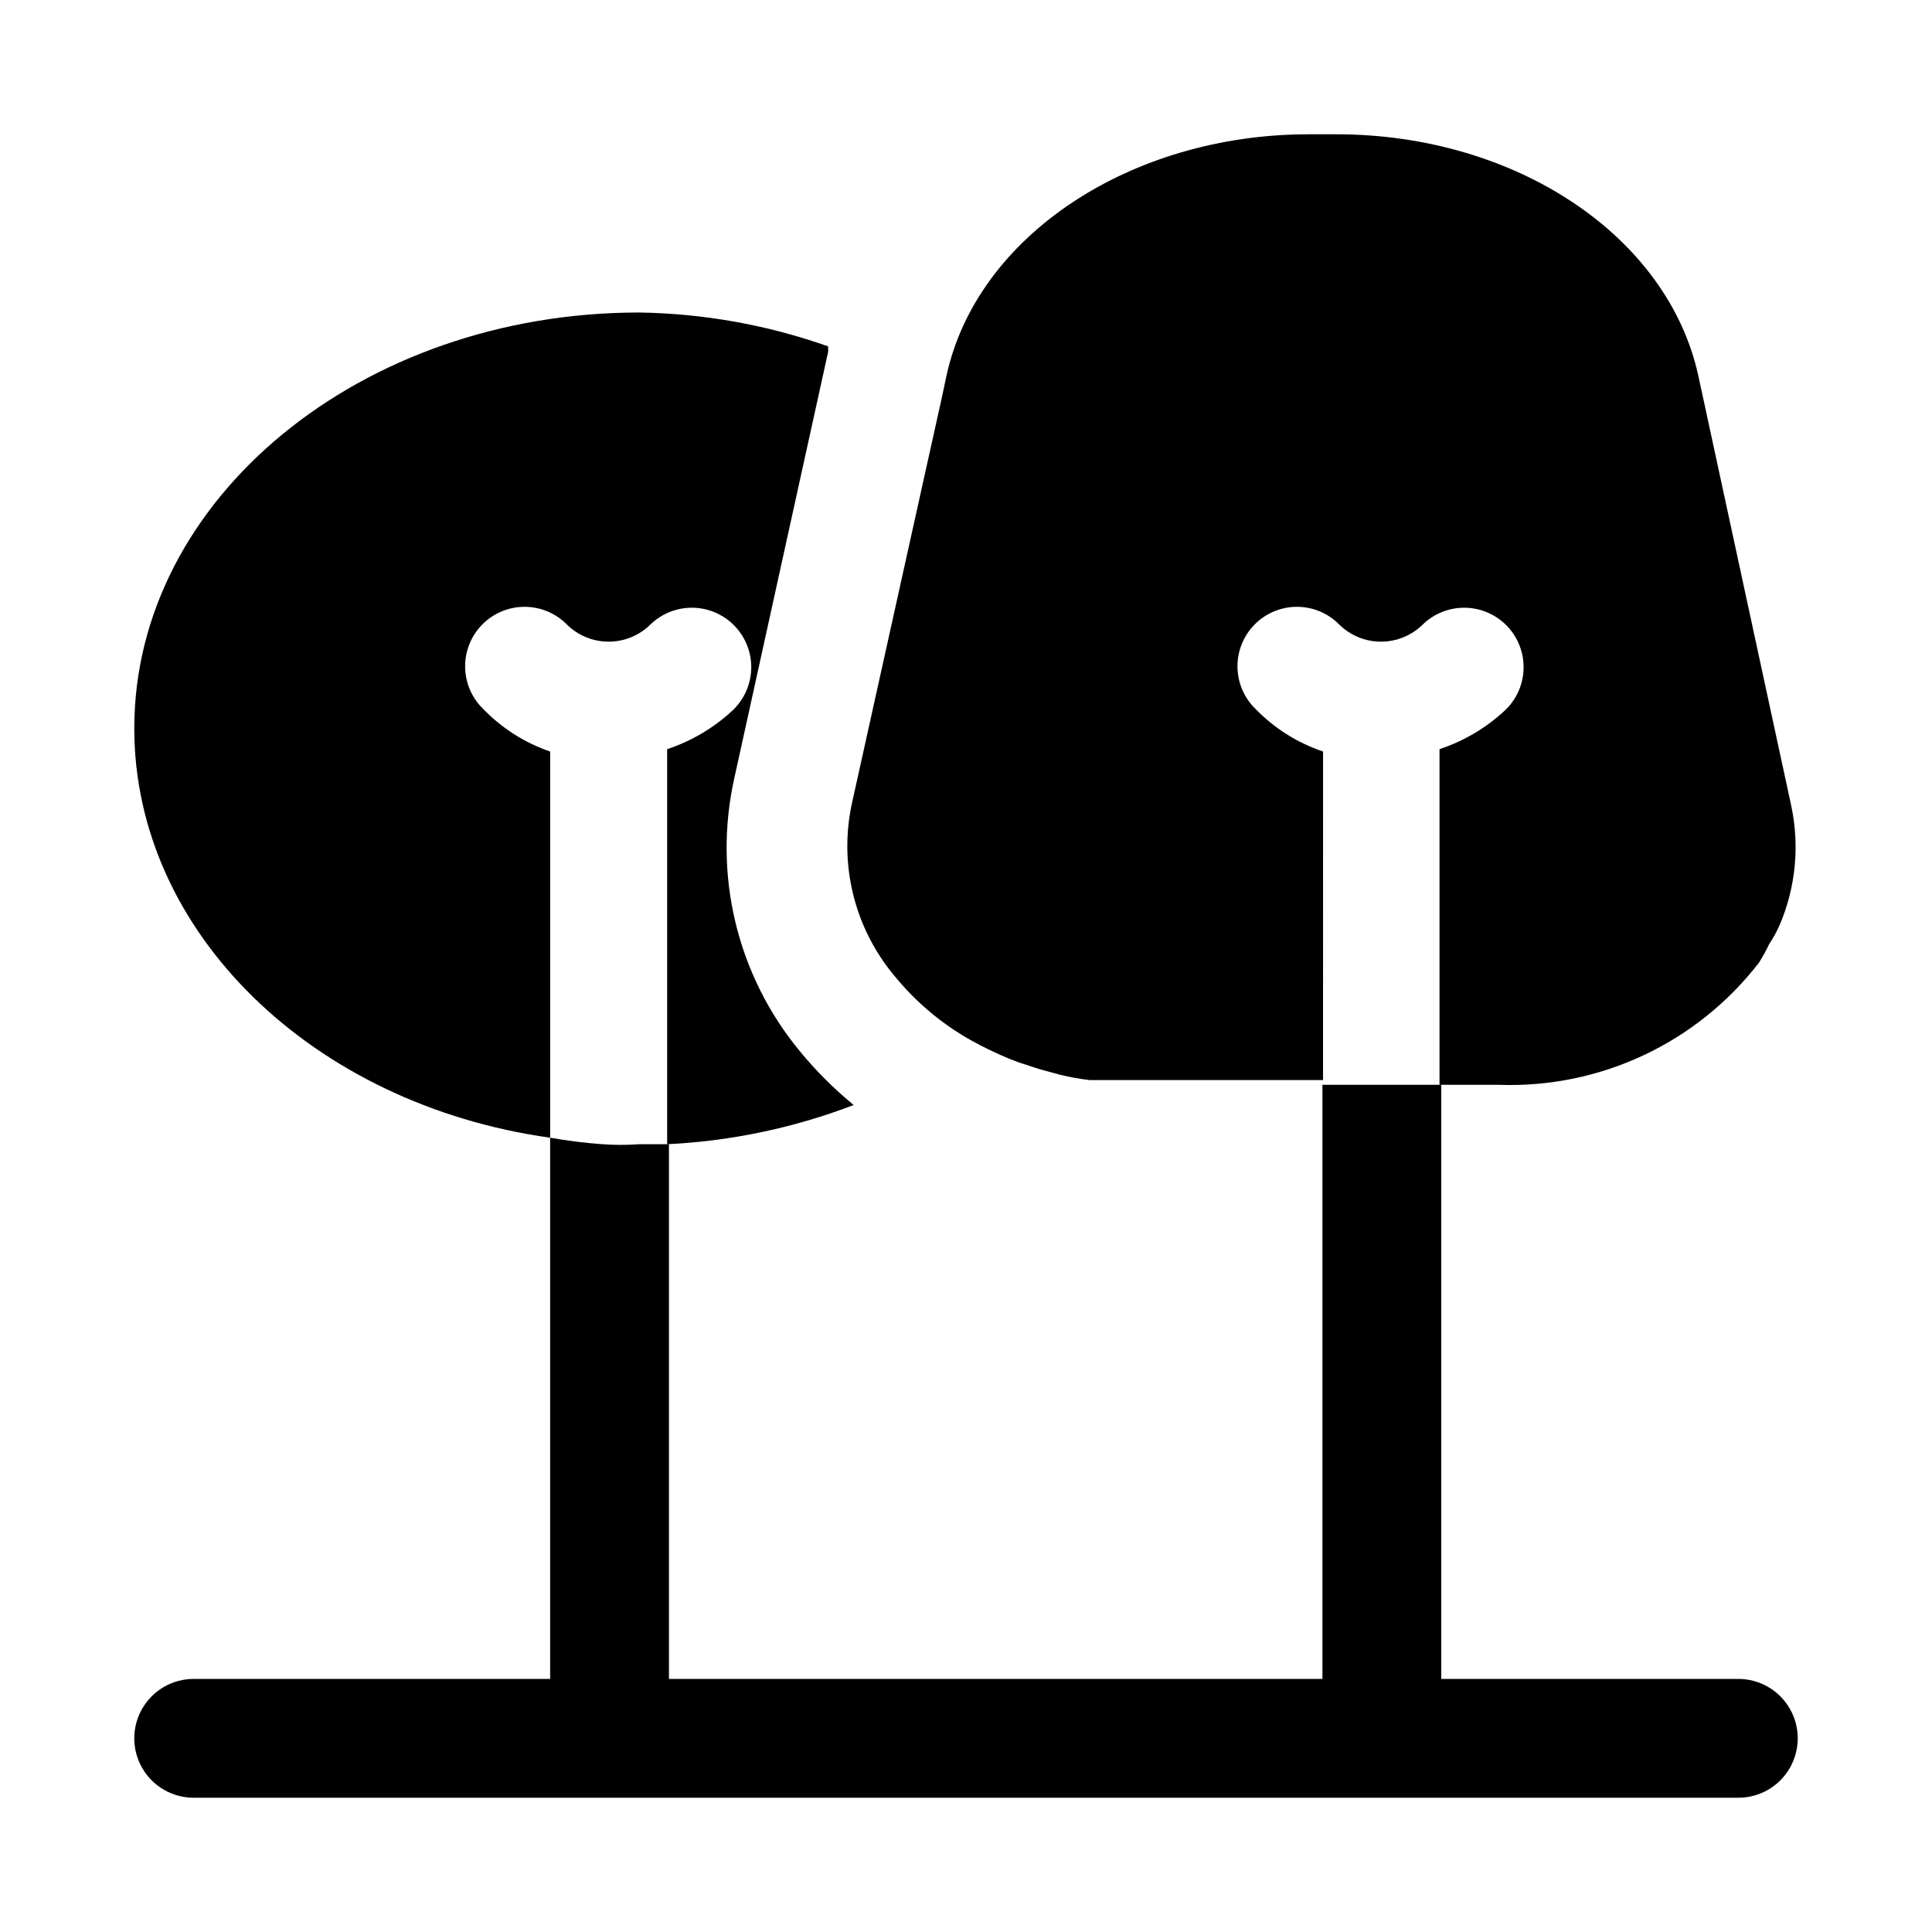
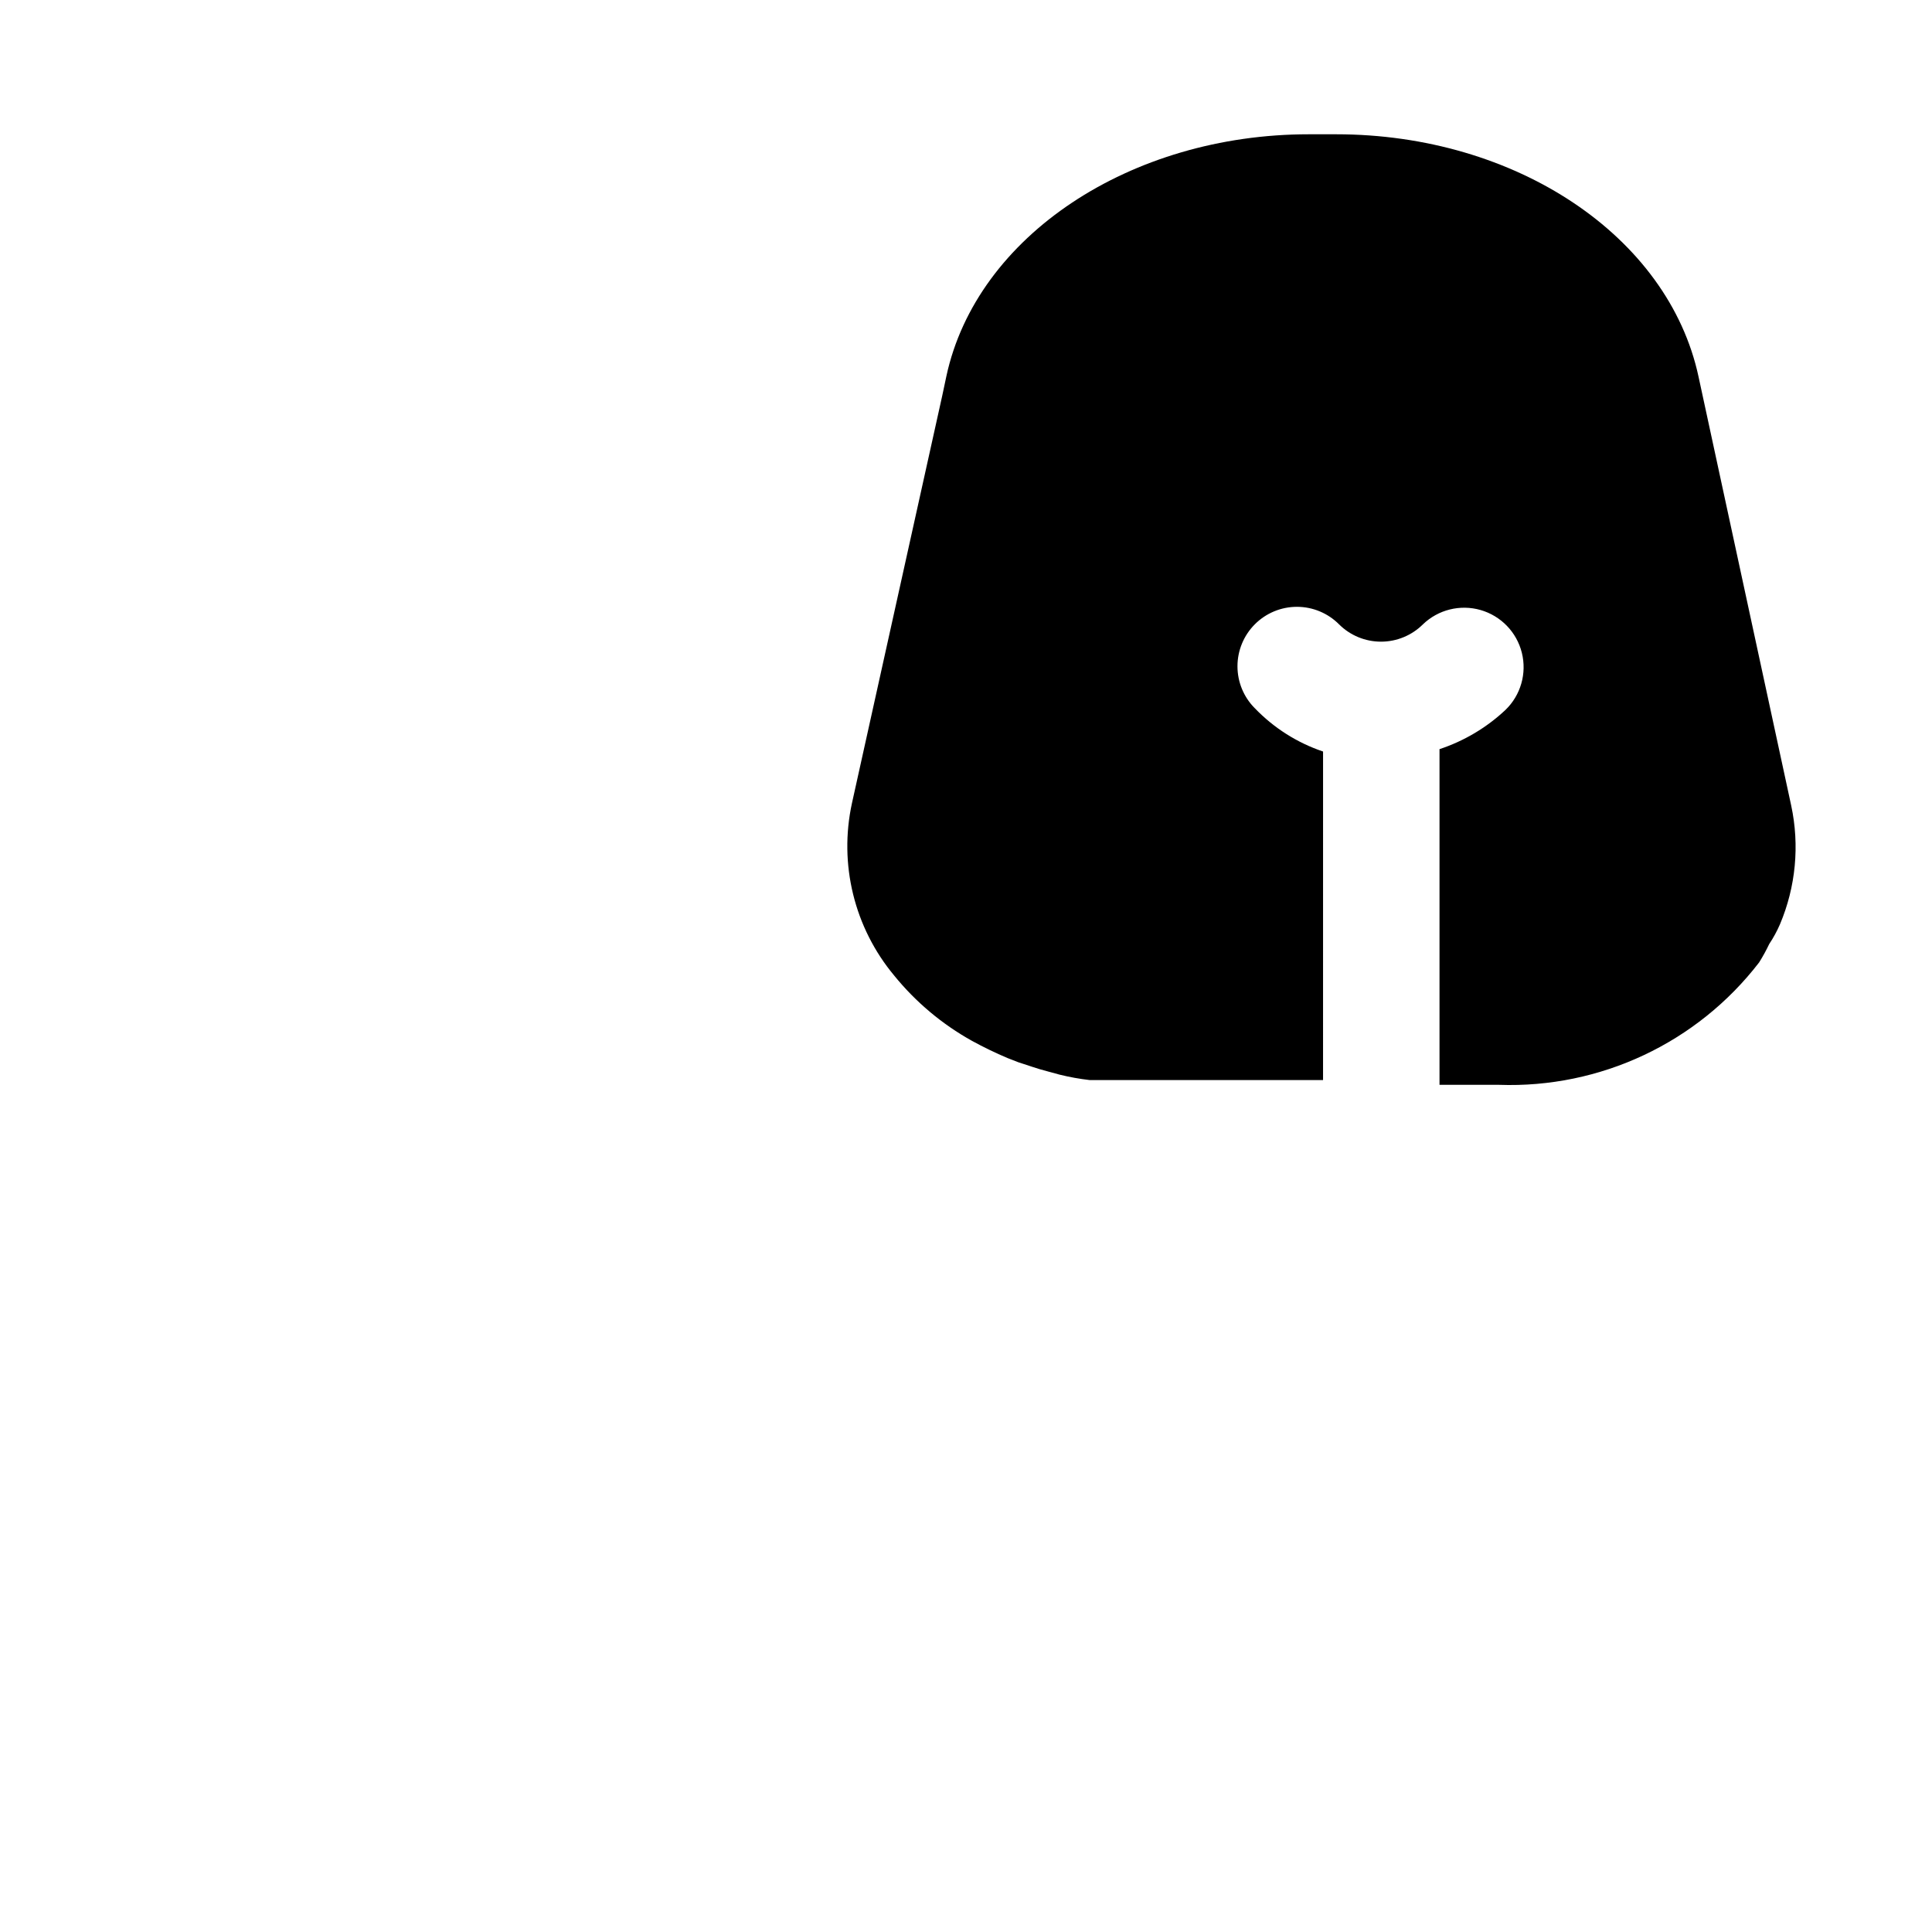
<svg xmlns="http://www.w3.org/2000/svg" fill="#000000" width="800px" height="800px" version="1.1" viewBox="144 144 512 512">
  <g>
-     <path d="m604.67 588.93h-78.723v-157.44h-31.488v157.44h-173.18v-141.7h-7.871c-3.25 0.234-6.512 0.234-9.762 0-4.644-0.336-9.27-0.914-13.855-1.73v143.43h-94.465c-5.625 0-10.82 3.004-13.633 7.875-2.812 4.871-2.812 10.871 0 15.742 2.812 4.871 8.008 7.871 13.633 7.871h409.35c5.625 0 10.82-3 13.633-7.871 2.812-4.871 2.812-10.871 0-15.742-2.812-4.871-8.008-7.875-13.633-7.875z" />
    <path d="m476.52 331.67c-2.934-2.949-4.578-6.938-4.578-11.098 0-4.16 1.645-8.148 4.578-11.102 2.957-2.981 6.981-4.656 11.176-4.656 4.199 0 8.223 1.676 11.18 4.656 2.949 2.934 6.941 4.578 11.098 4.578 4.16 0 8.152-1.645 11.102-4.578 4.051-3.906 9.879-5.359 15.289-3.809 5.41 1.555 9.582 5.875 10.941 11.336 1.359 5.465-0.297 11.238-4.348 15.145-5 4.691-10.965 8.238-17.473 10.391v88.957h15.742c26.875 0.953 52.555-11.125 68.957-32.434 0.988-1.574 1.879-3.203 2.68-4.883 1.098-1.645 2.043-3.383 2.832-5.195 4.207-9.938 5.25-20.934 2.992-31.488l-24.562-113.67c-8.027-37.312-48.488-64.234-96.039-64.234h-7.242c-47.23 0-88.008 26.922-96.039 64.078l-1.102 5.195-23.93 108c-3.512 16.129 0.613 32.977 11.18 45.656 5.707 7.035 12.711 12.914 20.625 17.32 3.07 1.68 6.223 3.203 9.445 4.566l2.832 1.102c2.519 0.789 5.039 1.73 7.559 2.363l3.465 0.945v-0.004c2.59 0.641 5.219 1.113 7.871 1.418h3.305 11.336 47.23l0.004-87.062c-6.875-2.32-13.086-6.262-18.105-11.496z" />
-     <path d="m271.84 331.67c-2.934-2.949-4.578-6.938-4.578-11.098 0-4.16 1.645-8.148 4.578-11.102 2.953-2.981 6.981-4.656 11.176-4.656 4.199 0 8.223 1.676 11.18 4.656 2.949 2.934 6.941 4.578 11.098 4.578 4.16 0 8.152-1.645 11.102-4.578 4.051-3.906 9.875-5.359 15.289-3.809 5.41 1.555 9.578 5.875 10.941 11.336 1.359 5.465-0.297 11.238-4.348 15.145-5 4.691-10.965 8.238-17.477 10.391v104.7c16.926-0.824 33.613-4.332 49.438-10.391-5.238-4.293-10.035-9.09-14.328-14.328-16.617-20.125-23.008-46.793-17.316-72.266l24.875-113.04v-1.418 0.004c-16.094-5.688-33-8.719-50.066-8.977-73.84 0-133.82 49.438-133.82 110.21 0 54.004 47.23 99.66 110.21 108.48v-102.34c-6.816-2.34-12.969-6.281-17.945-11.496z" />
  </g>
</svg>